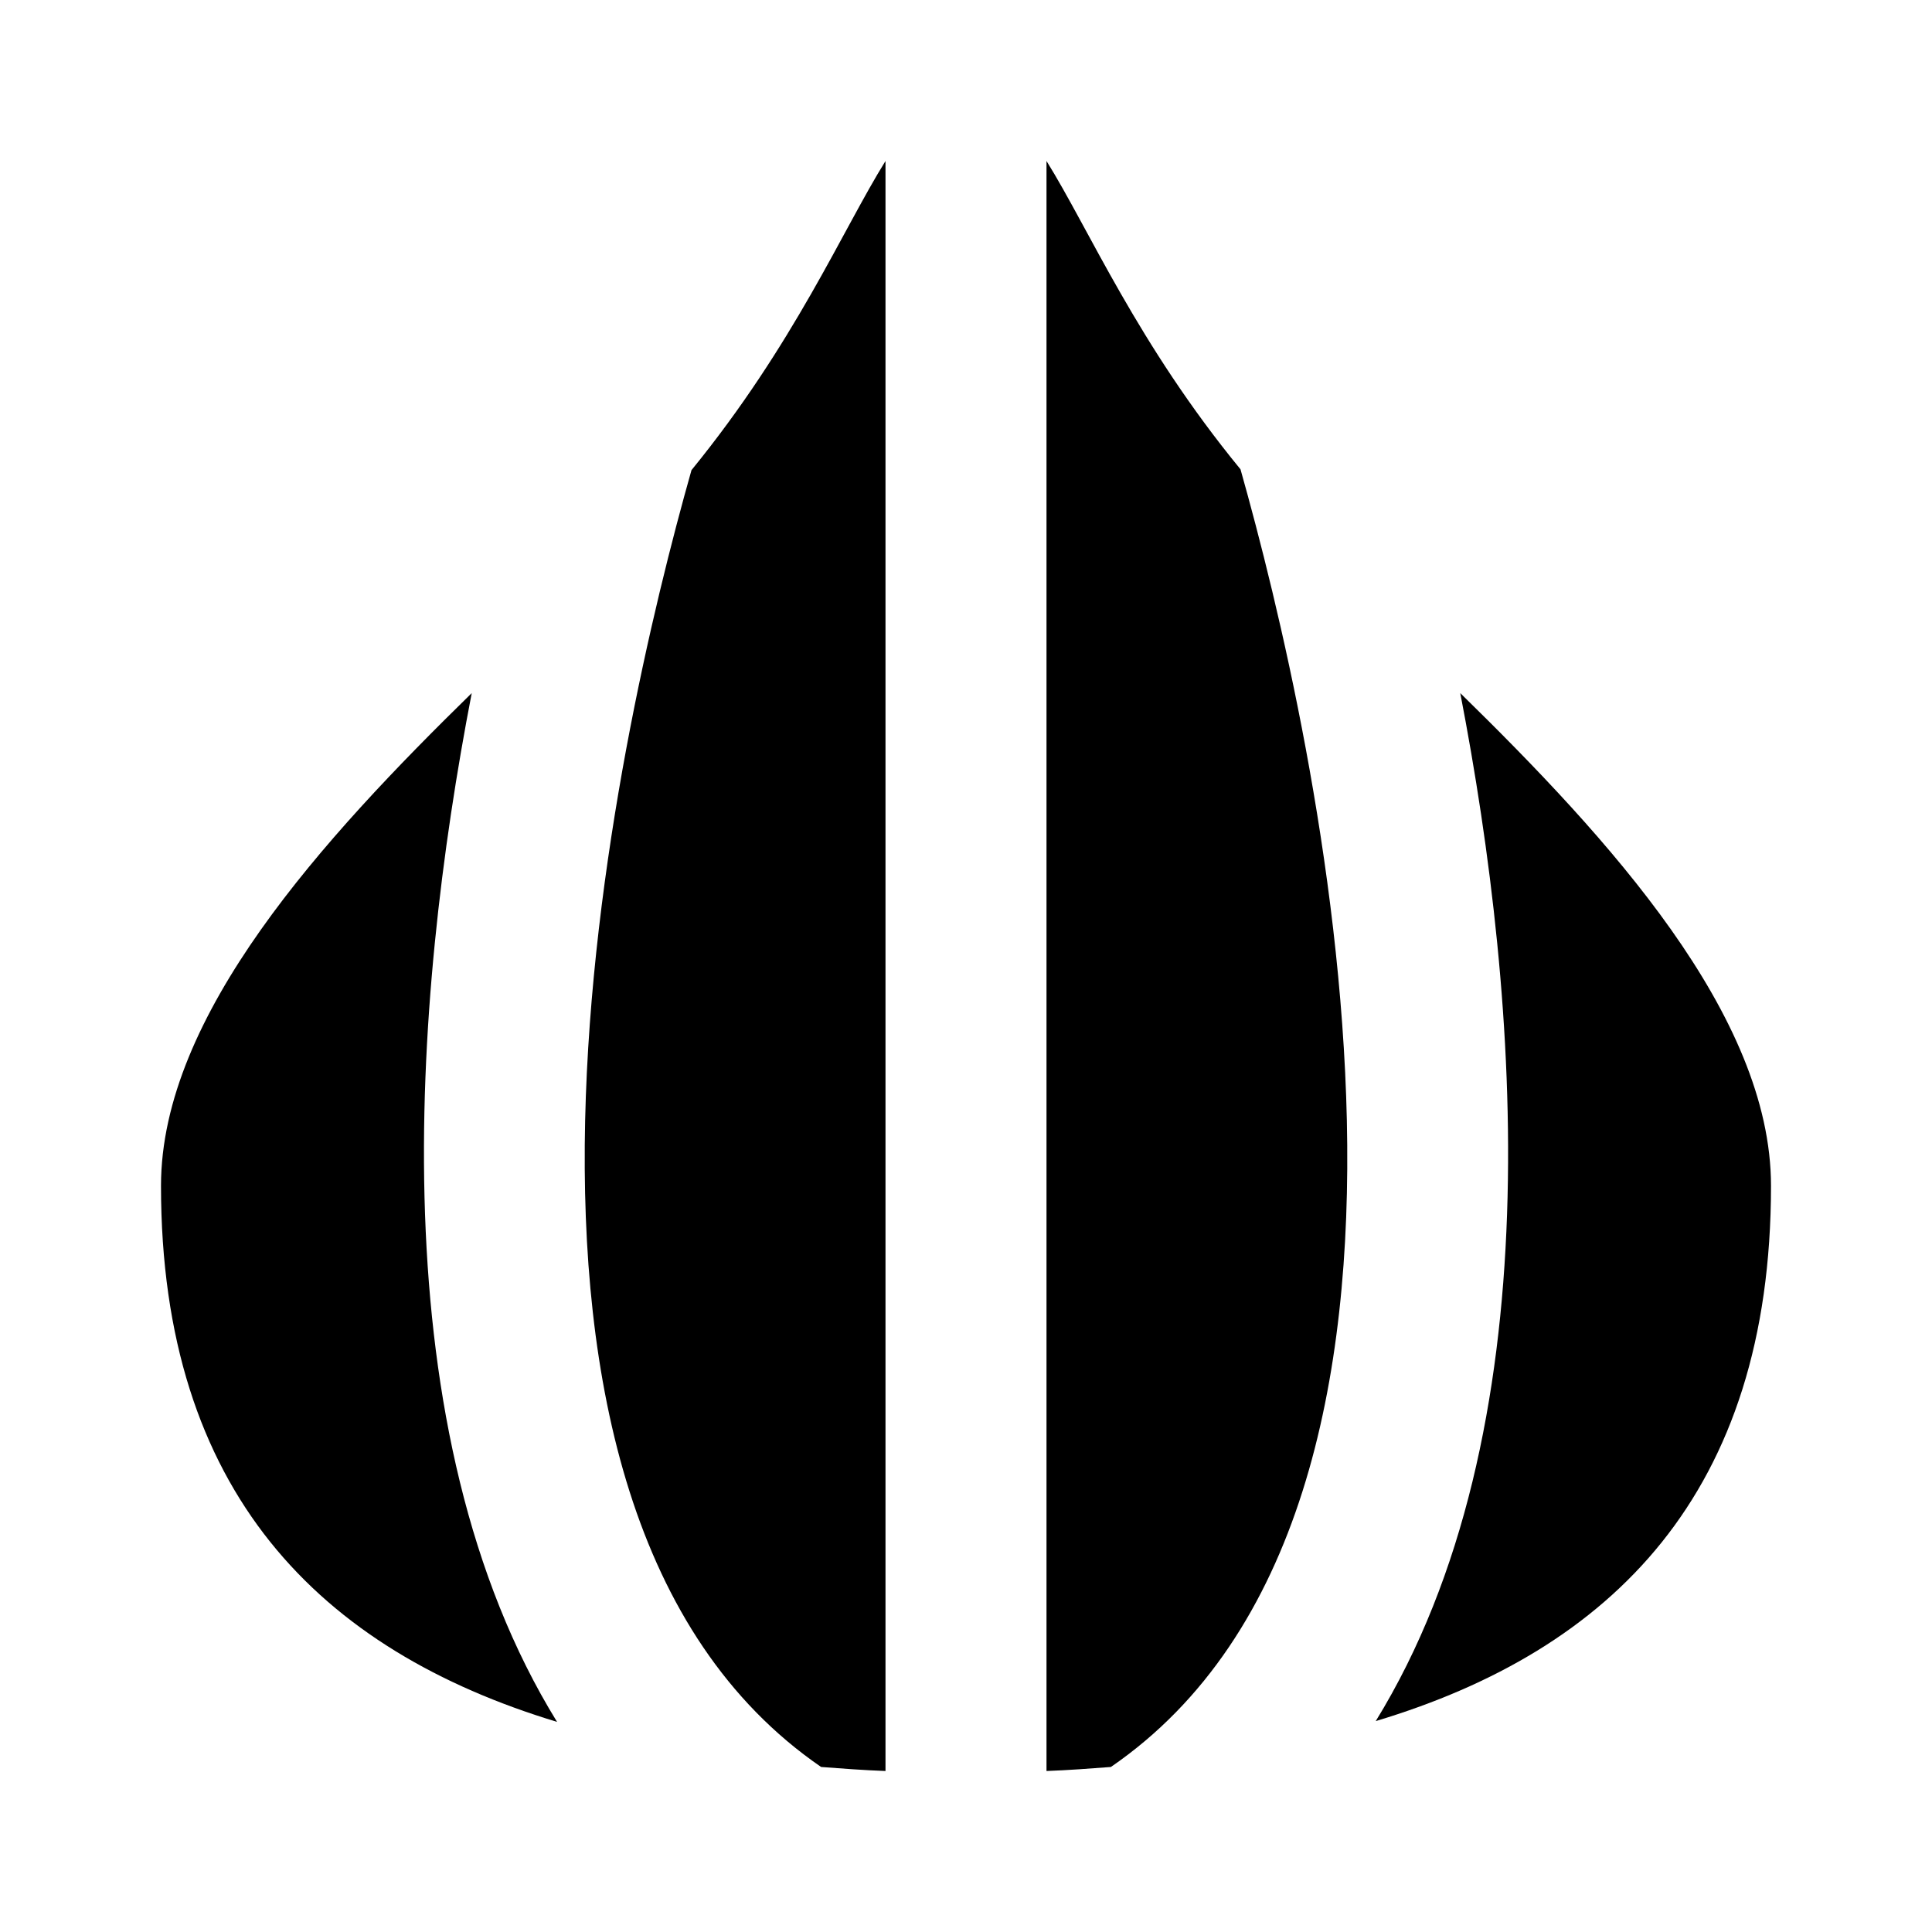
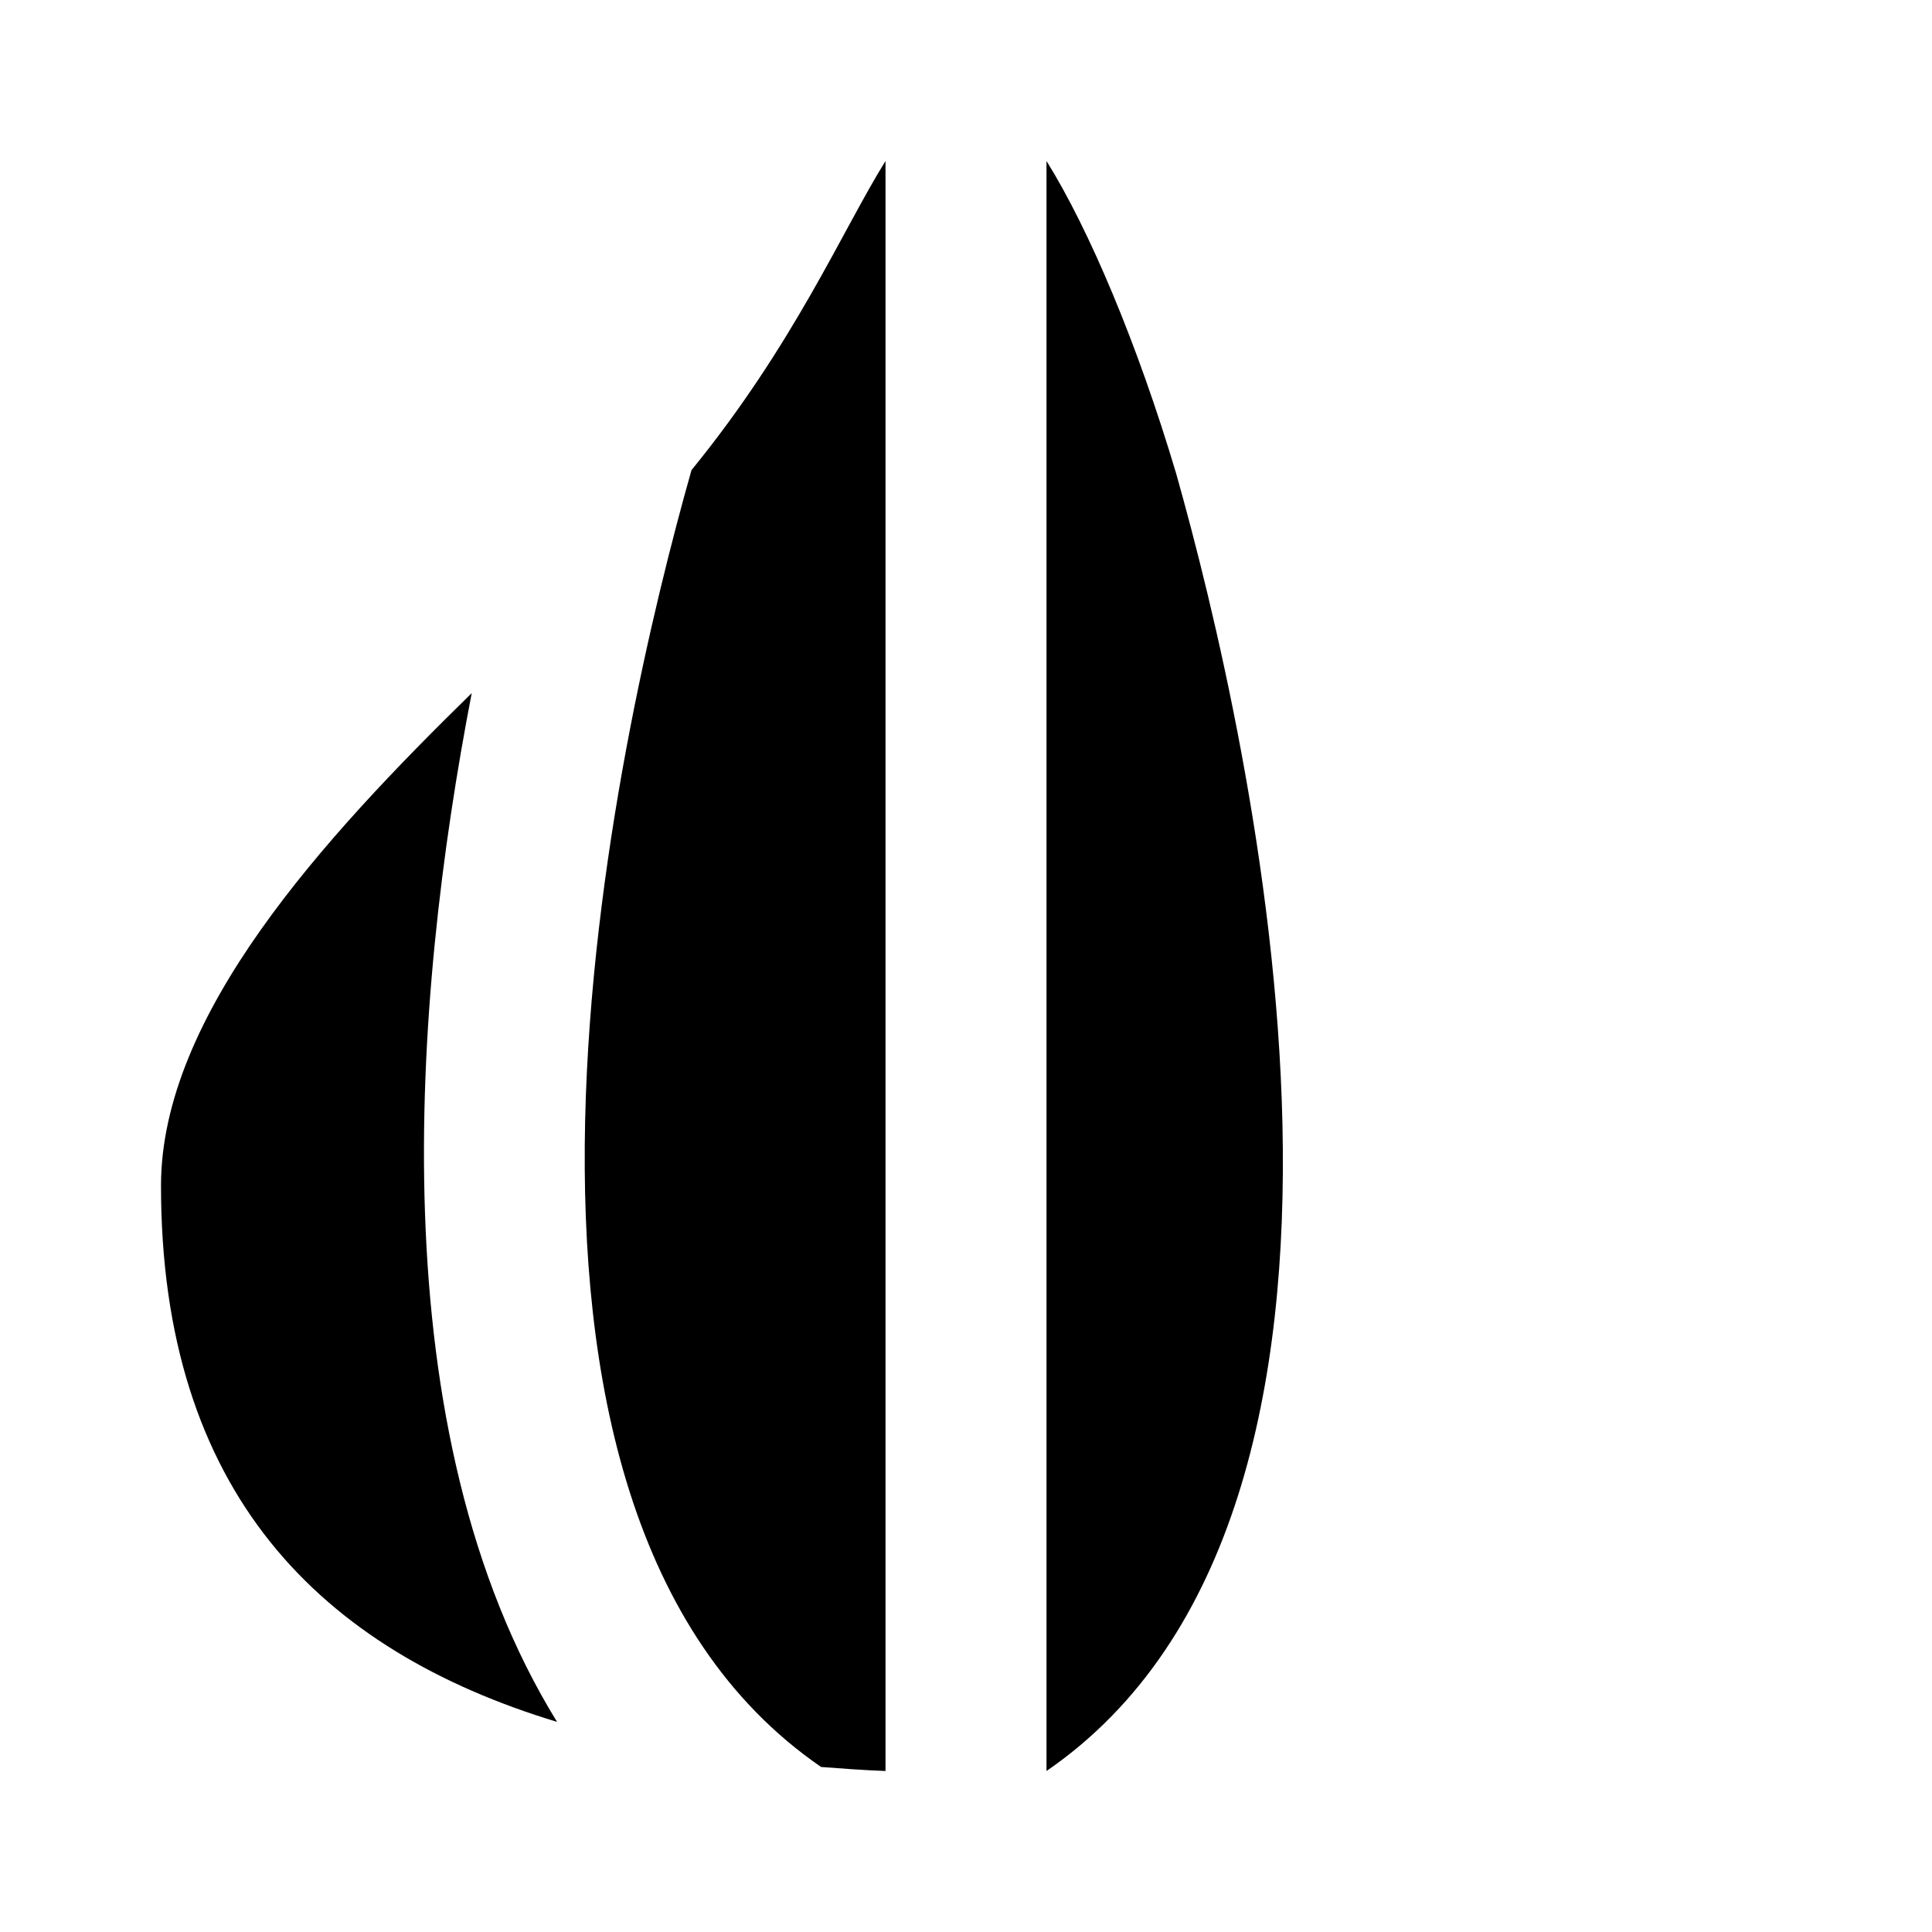
<svg xmlns="http://www.w3.org/2000/svg" version="1.1" id="レイヤー_1" x="0px" y="0px" viewBox="0 0 24 24" style="enable-background:new 0 0 24 24;" xml:space="preserve">
  <style type="text/css">
	.st0{fill:#040000;}
	.st1{fill:none;stroke:#FFFFFF;stroke-width:4;stroke-miterlimit:10;}
</style>
  <g>
    <path d="M11,2c-0.53,0.85-1.13,2.27-2.41,3.84C7.65,9.16,5.47,18.7,10.2,21.95c0.26,0.02,0.53,0.04,0.8,0.05V2z" />
-     <path d="M13,2v20c0.27-0.01,0.54-0.03,0.8-0.05c4.73-3.25,2.55-12.79,1.61-16.12C14.13,4.27,13.53,2.85,13,2z" />
+     <path d="M13,2v20c4.73-3.25,2.55-12.79,1.61-16.12C14.13,4.27,13.53,2.85,13,2z" />
    <path d="M5.86,8.61C4.02,10.41,2,12.61,2,14.73c0,3.81,1.98,5.77,4.92,6.66C4.7,17.79,5.12,12.44,5.86,8.61z" />
-     <path d="M18.14,8.61c0.74,3.83,1.16,9.18-1.05,12.77C20.02,20.5,22,18.55,22,14.73C22,12.61,19.98,10.41,18.14,8.61z" />
  </g>
</svg>